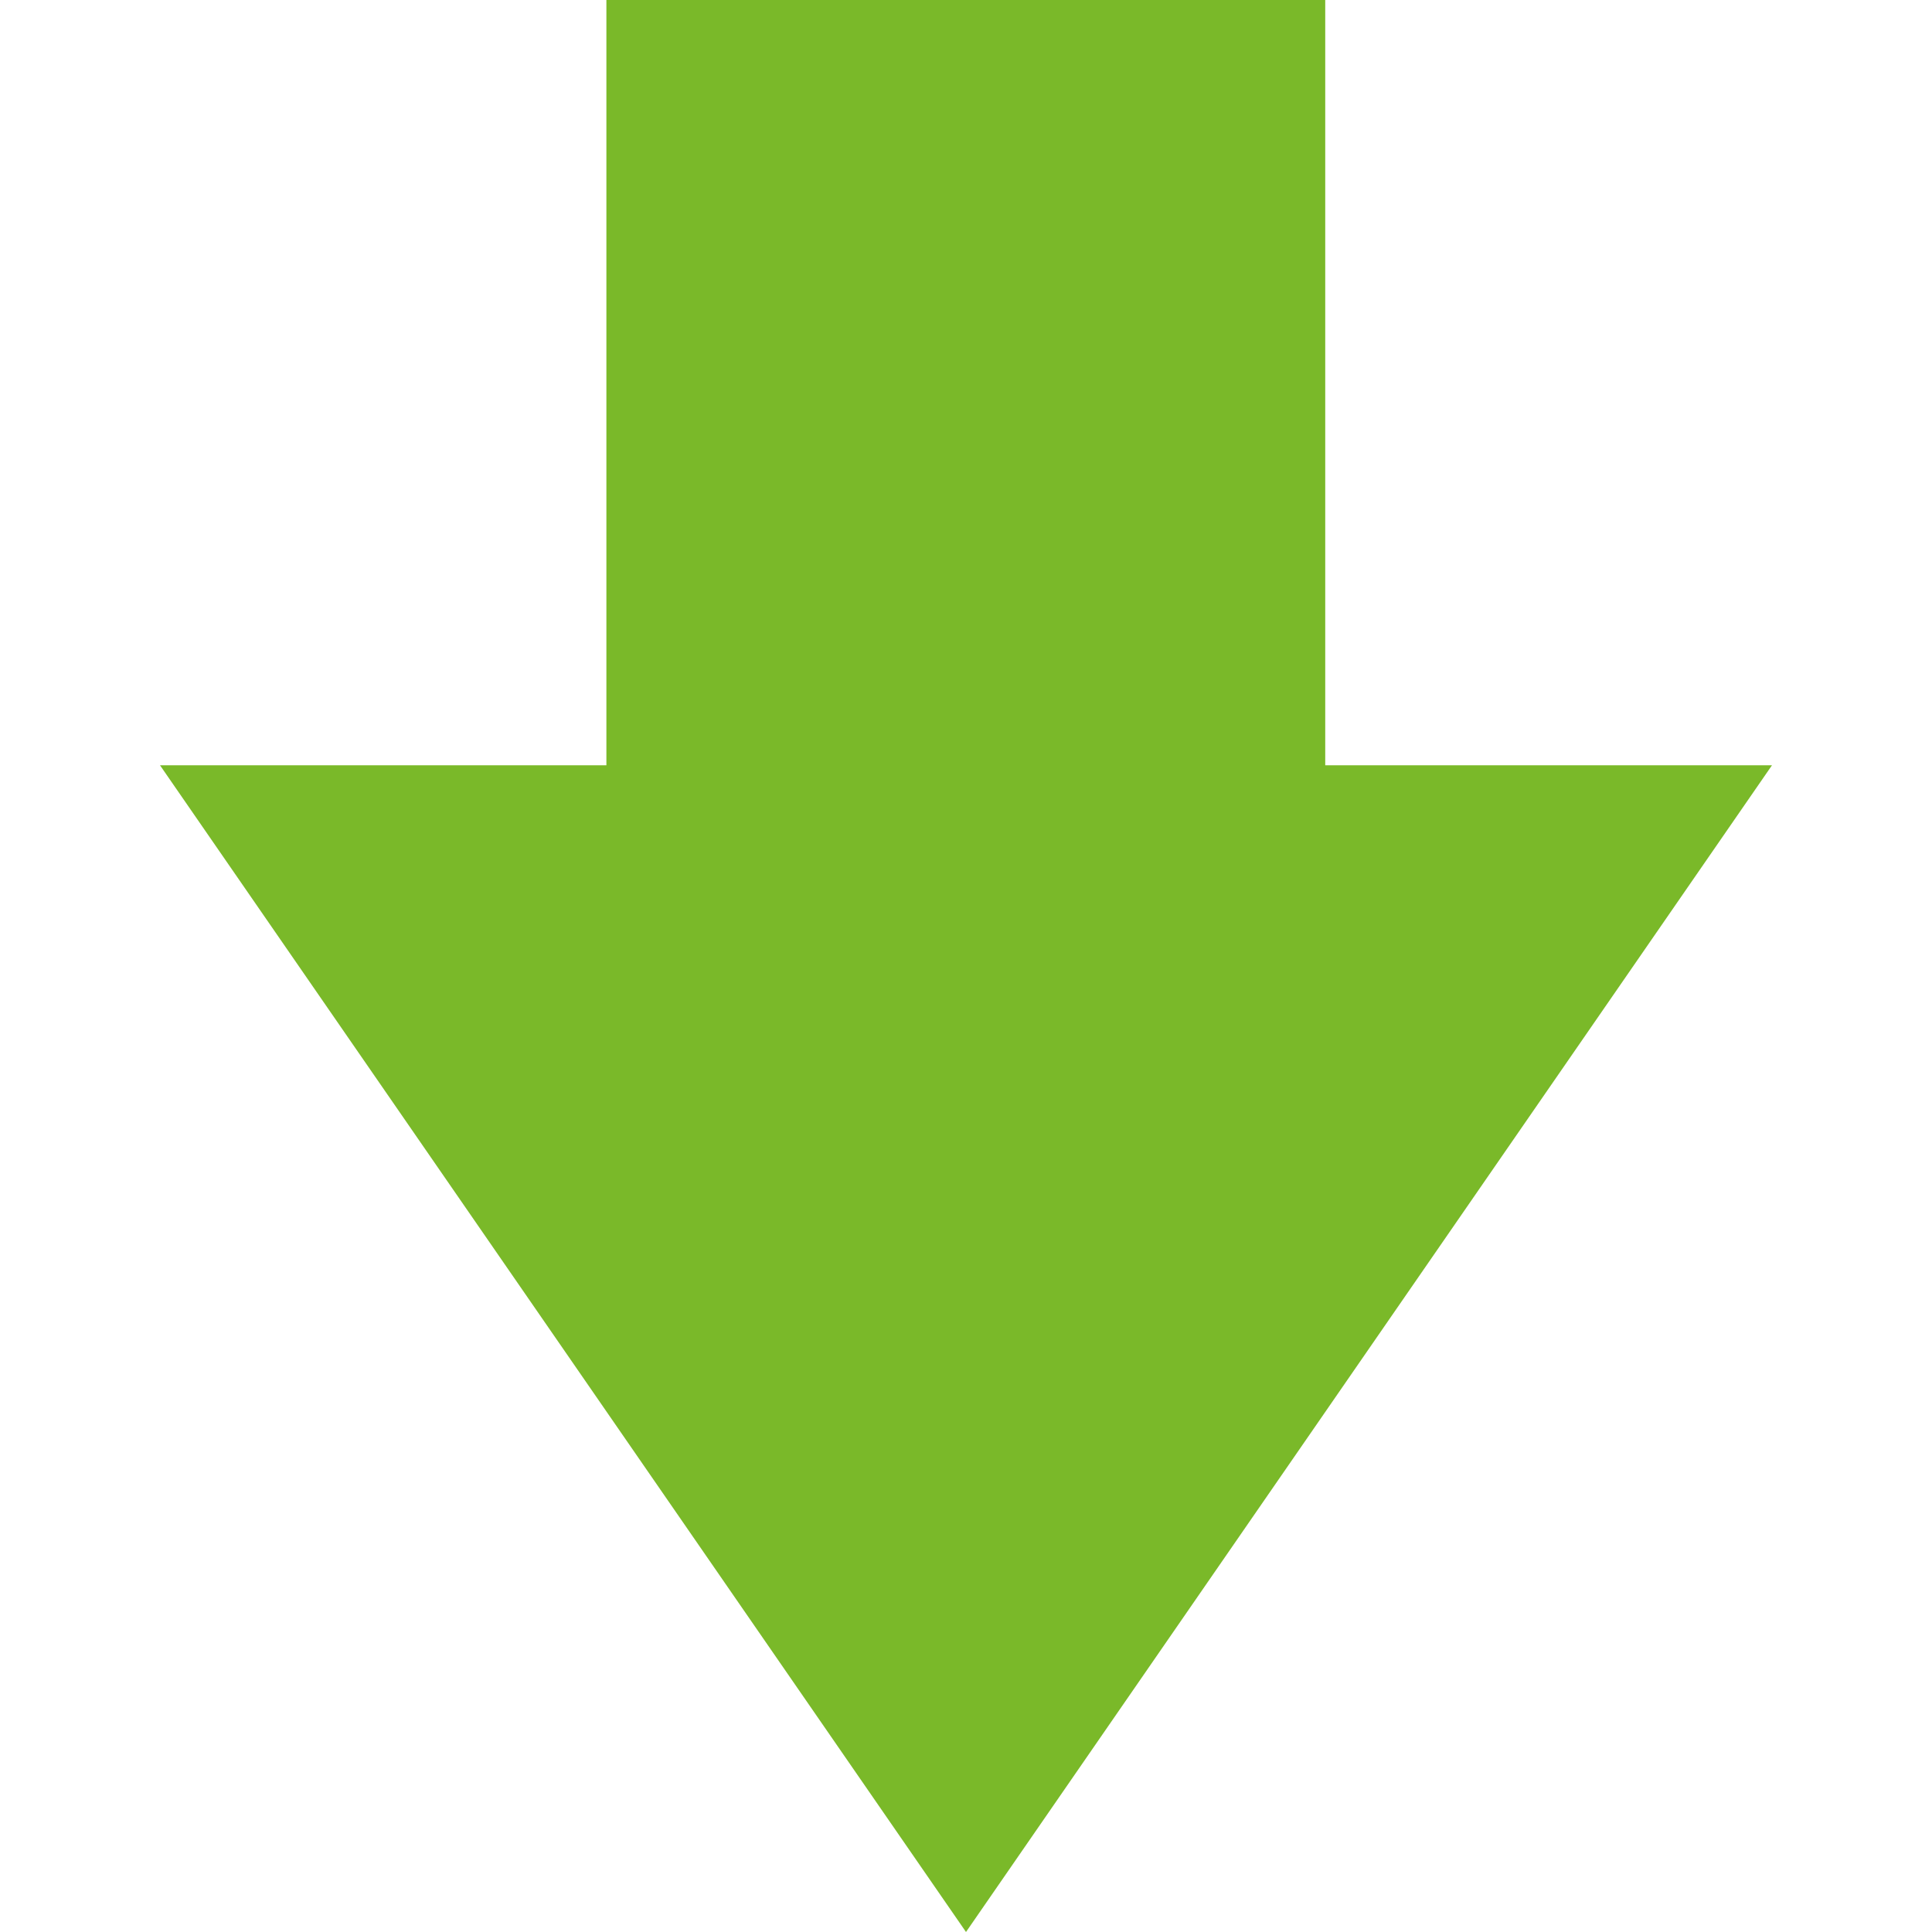
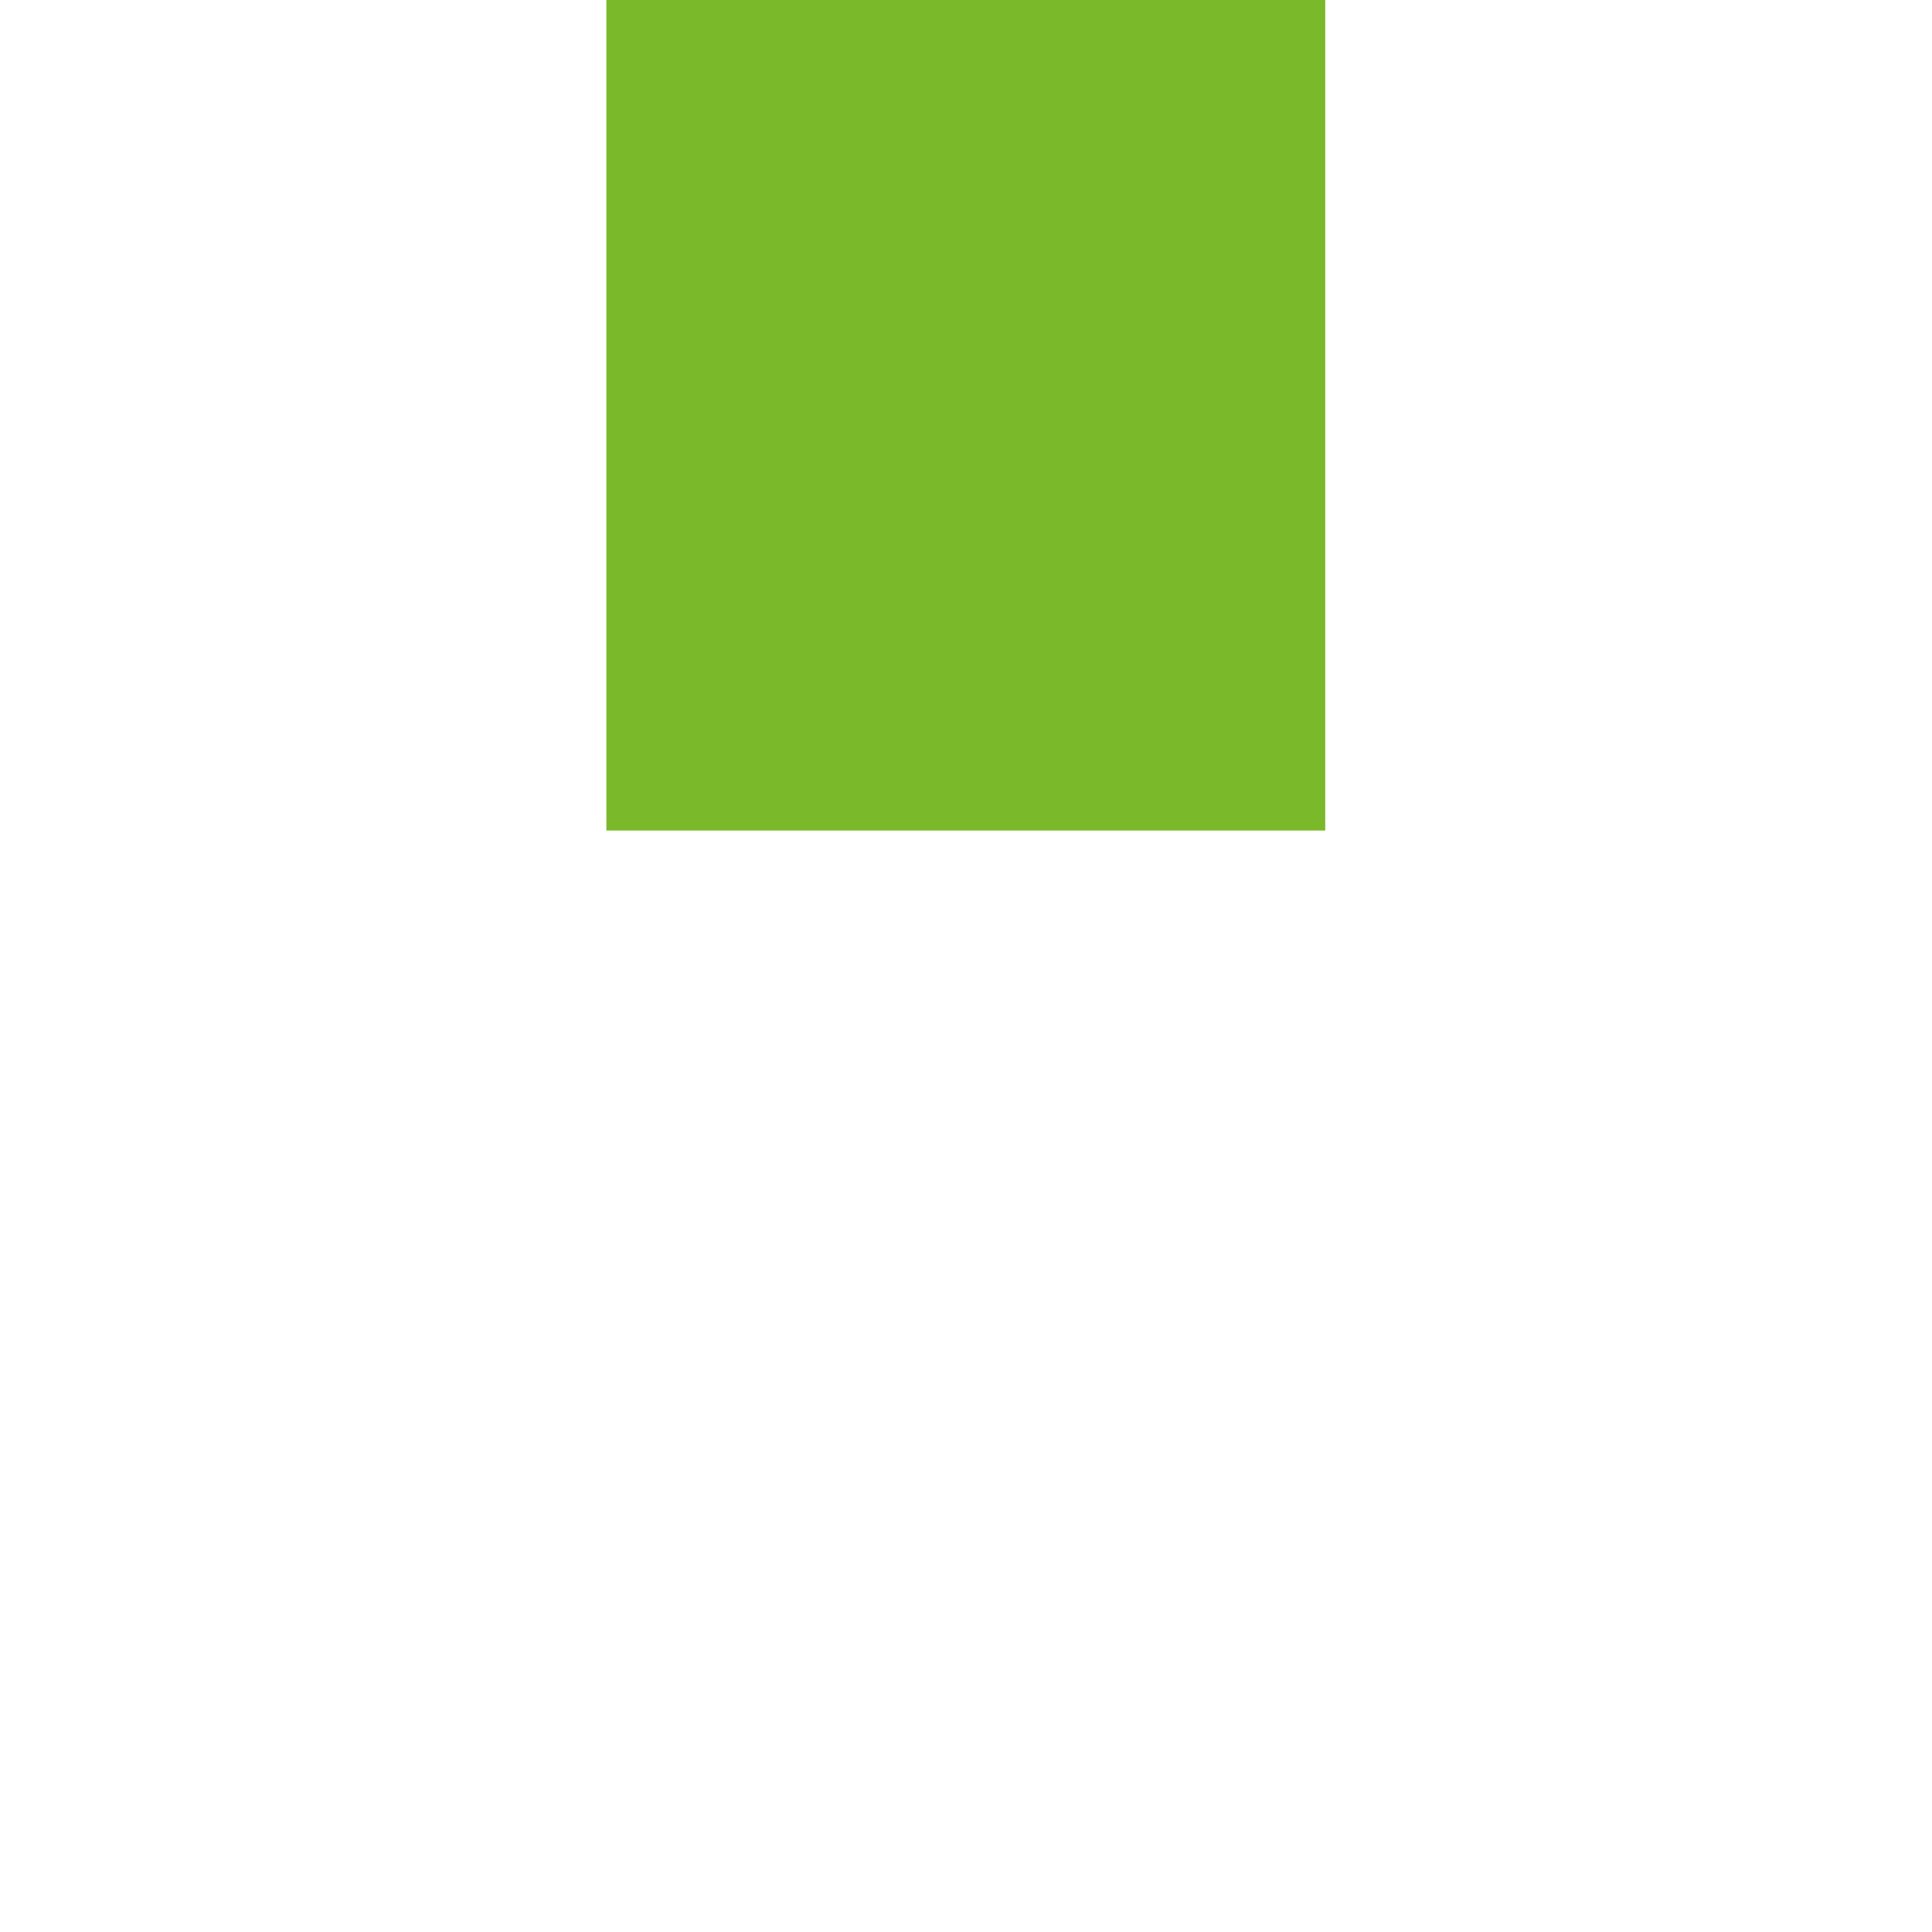
<svg xmlns="http://www.w3.org/2000/svg" id="Layer_1" version="1.1" viewBox="0 0 512 512">
  <defs>
    <style>
      .st0 {
        fill: #7ab929;
      }
    </style>
  </defs>
  <g id="Layer_2">
    <g>
-       <path class="st0" d="M469.6,202.8l-213.6,309.2L42.4,202.8h427.2Z" />
      <path class="st0" d="M351.2,220.1h-190.5V0h190.5v220.1Z" />
    </g>
  </g>
</svg>